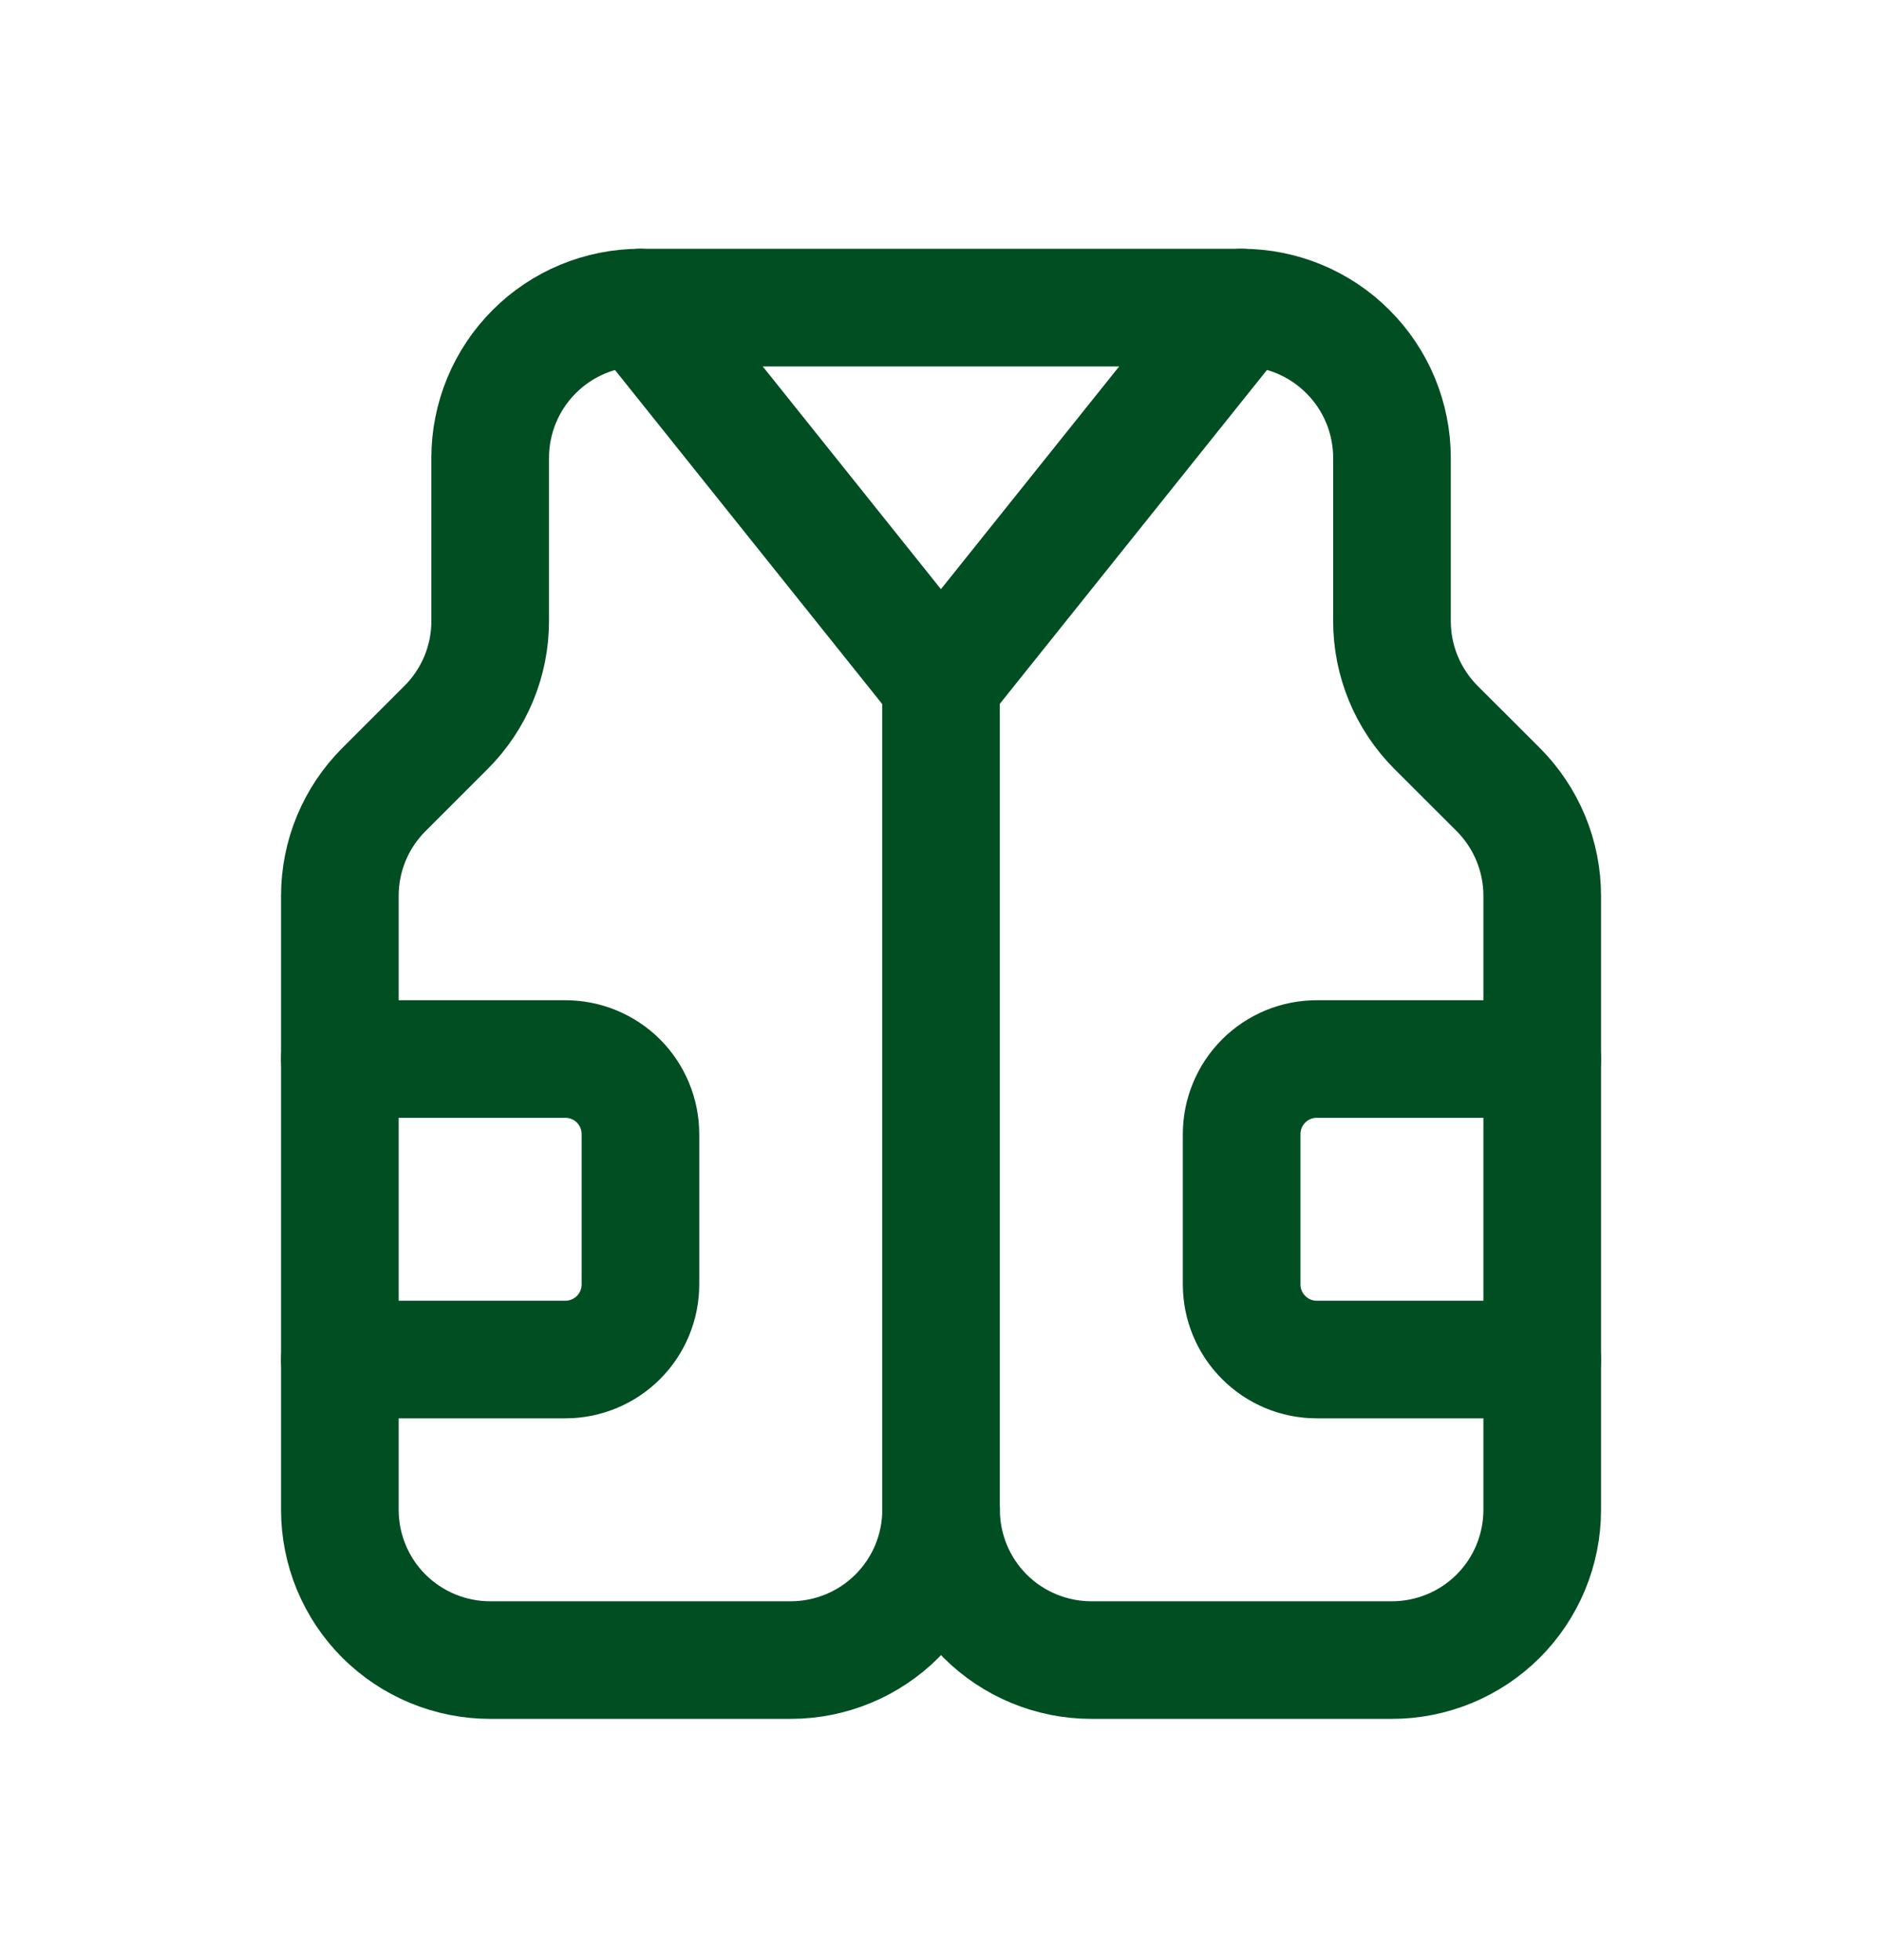
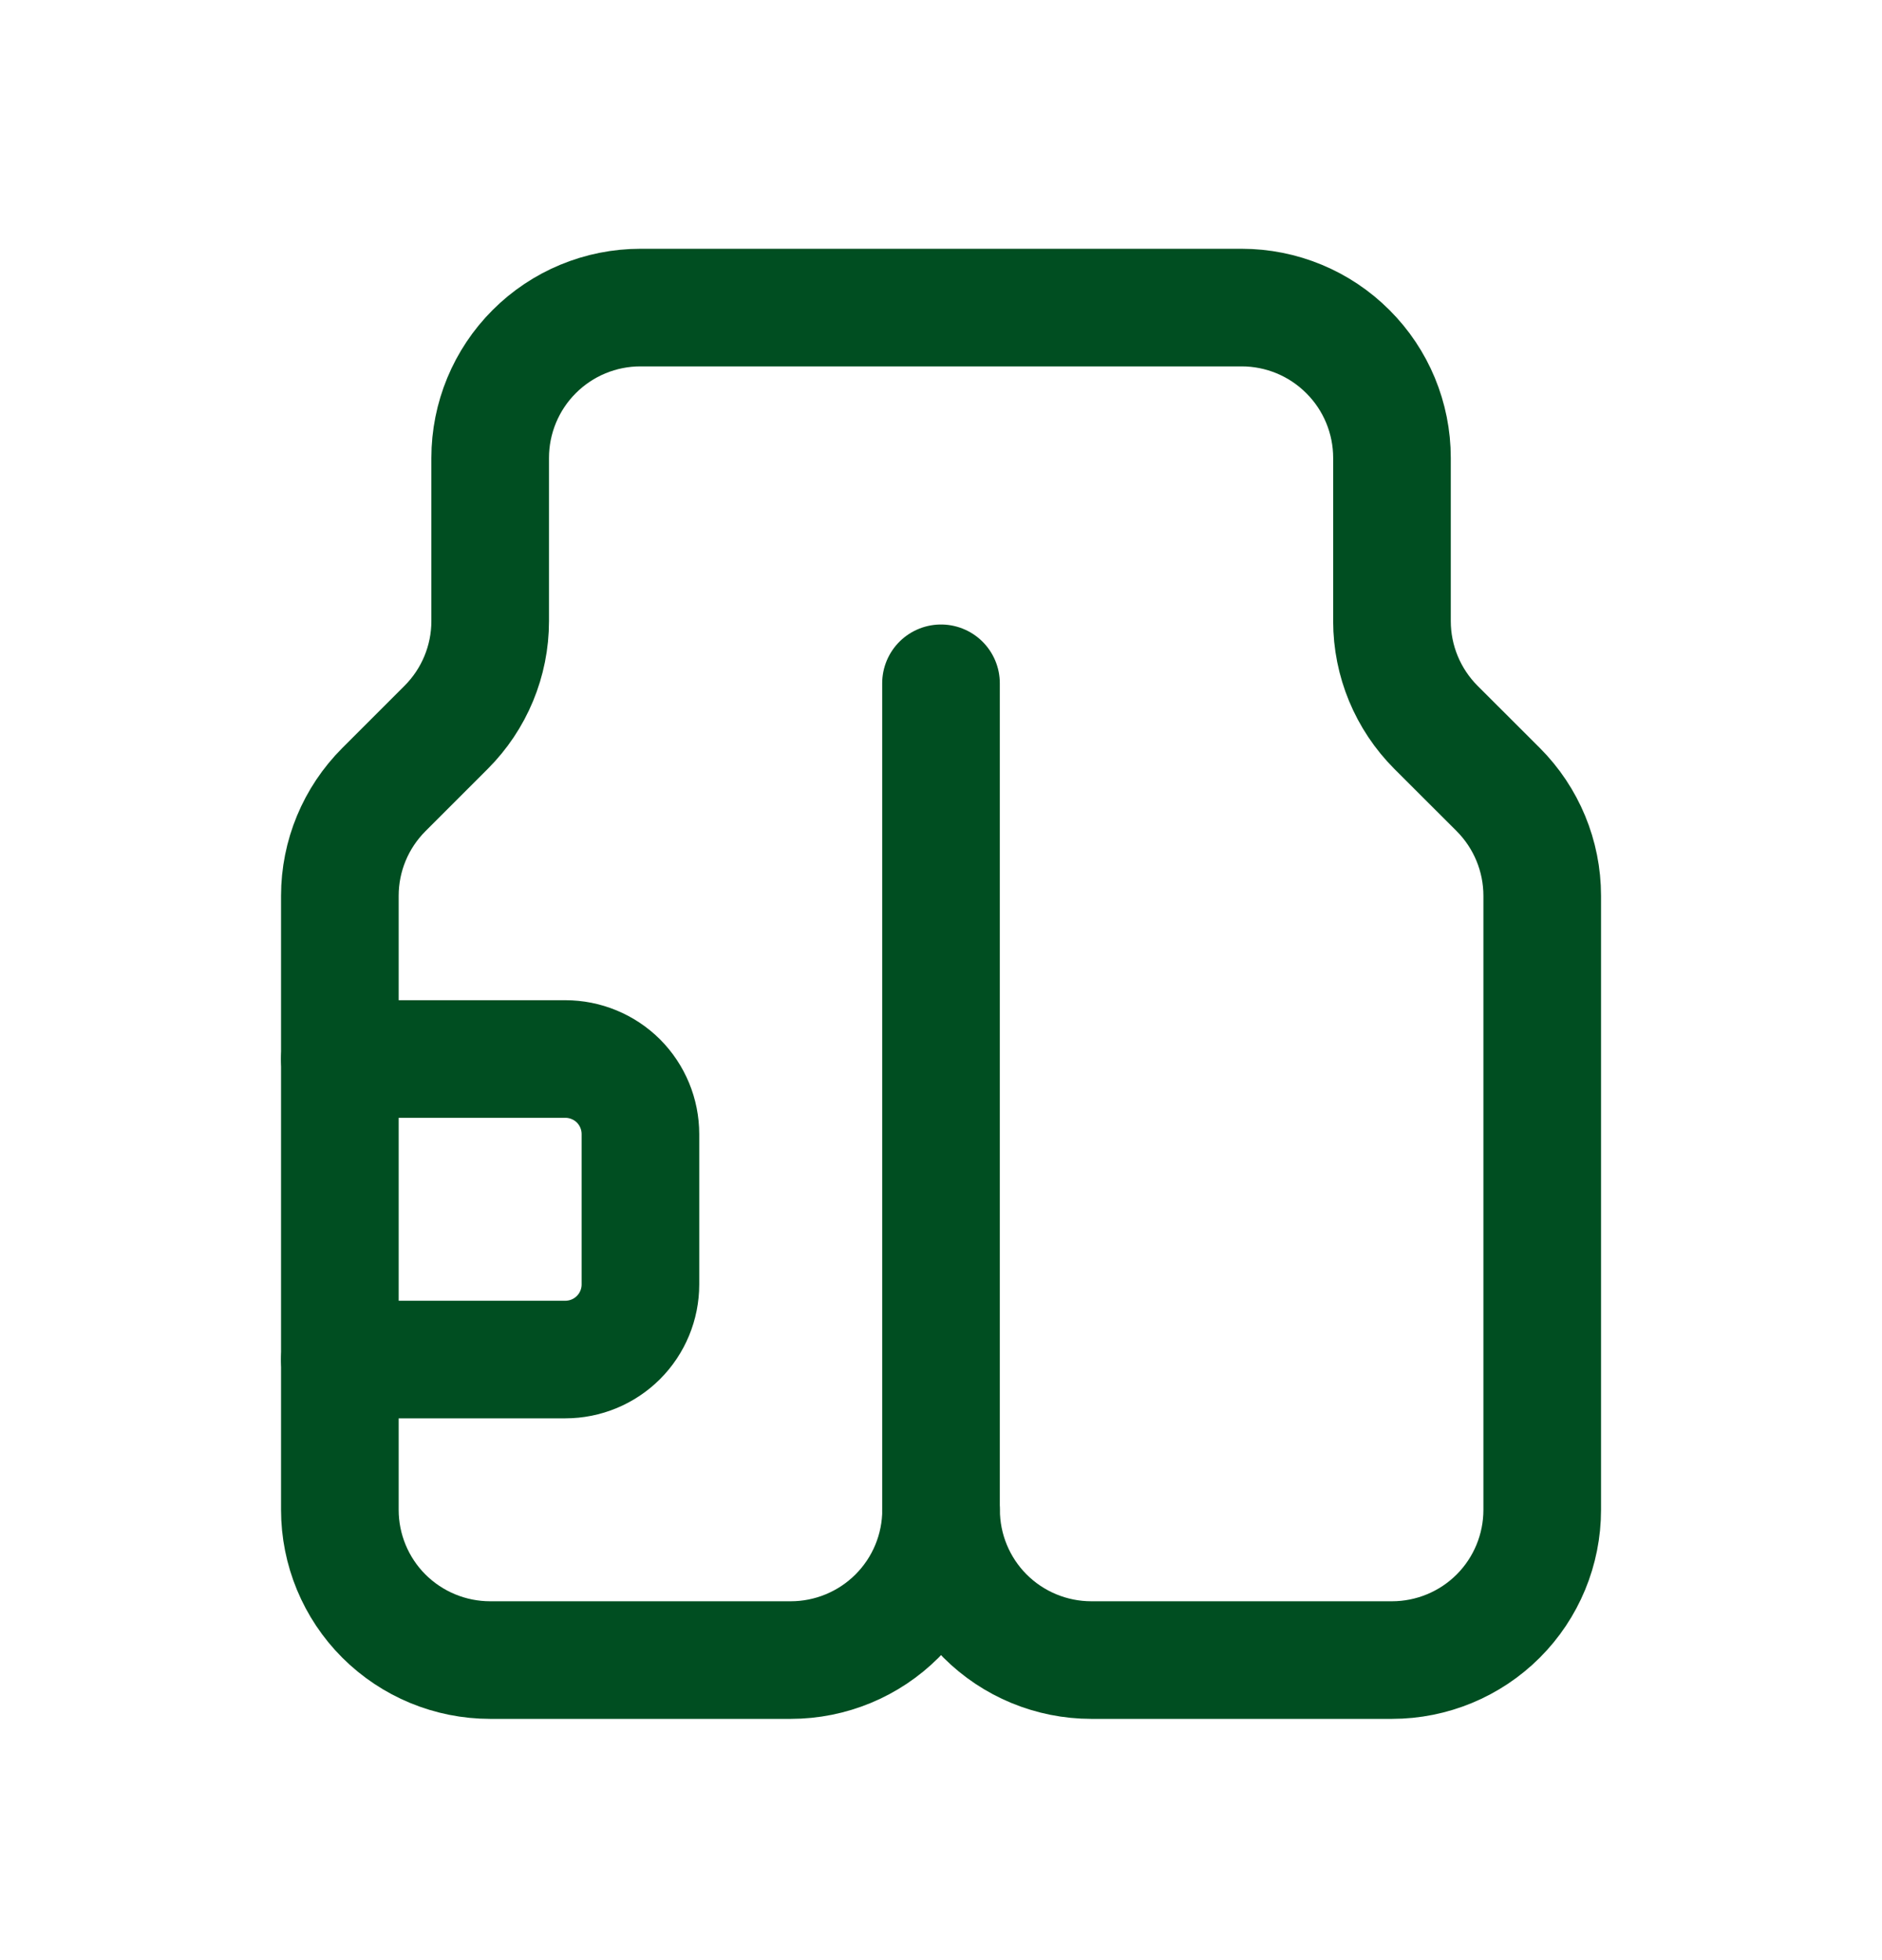
<svg xmlns="http://www.w3.org/2000/svg" width="24" height="25" viewBox="0 0 24 25" fill="none">
-   <path d="M15.833 3.923L11.999 8.715L8.166 3.923" stroke="#004E21" stroke-width="1.5" stroke-linecap="round" stroke-linejoin="round" />
  <path d="M12.001 19.257C12.001 19.765 11.799 20.253 11.439 20.612C11.08 20.971 10.592 21.173 10.084 21.173H6.251C5.742 21.173 5.255 20.971 4.895 20.612C4.536 20.253 4.334 19.765 4.334 19.257V11.425C4.334 10.917 4.536 10.43 4.896 10.07L5.689 9.277C6.049 8.917 6.251 8.43 6.251 7.922V5.84C6.251 5.332 6.453 4.844 6.812 4.485C7.171 4.125 7.659 3.923 8.167 3.923H15.834C16.342 3.923 16.83 4.125 17.189 4.485C17.549 4.844 17.751 5.332 17.751 5.84V7.922C17.751 8.43 17.953 8.917 18.312 9.277L19.106 10.07C19.465 10.43 19.667 10.917 19.667 11.425V19.257C19.667 19.765 19.465 20.253 19.106 20.612C18.747 20.971 18.259 21.173 17.751 21.173H13.917C13.409 21.173 12.921 20.971 12.562 20.612C12.203 20.253 12.001 19.765 12.001 19.257Z" stroke="#004E21" stroke-width="1.5" stroke-linecap="round" stroke-linejoin="round" />
-   <path d="M19.667 13.507H16.792C16.538 13.507 16.294 13.608 16.115 13.787C15.935 13.967 15.834 14.211 15.834 14.465V16.382C15.834 16.636 15.935 16.88 16.115 17.059C16.294 17.239 16.538 17.34 16.792 17.34H19.667" stroke="#004E21" stroke-width="1.5" stroke-linecap="round" stroke-linejoin="round" />
  <path d="M4.334 17.34H7.209C7.463 17.34 7.707 17.239 7.887 17.059C8.066 16.88 8.167 16.636 8.167 16.382V14.465C8.167 14.211 8.066 13.967 7.887 13.787C7.707 13.608 7.463 13.507 7.209 13.507H4.334" stroke="#004E21" stroke-width="1.5" stroke-linecap="round" stroke-linejoin="round" />
  <path d="M12 19.256V8.715" stroke="#004E21" stroke-width="1.5" stroke-linecap="round" stroke-linejoin="round" />
</svg>